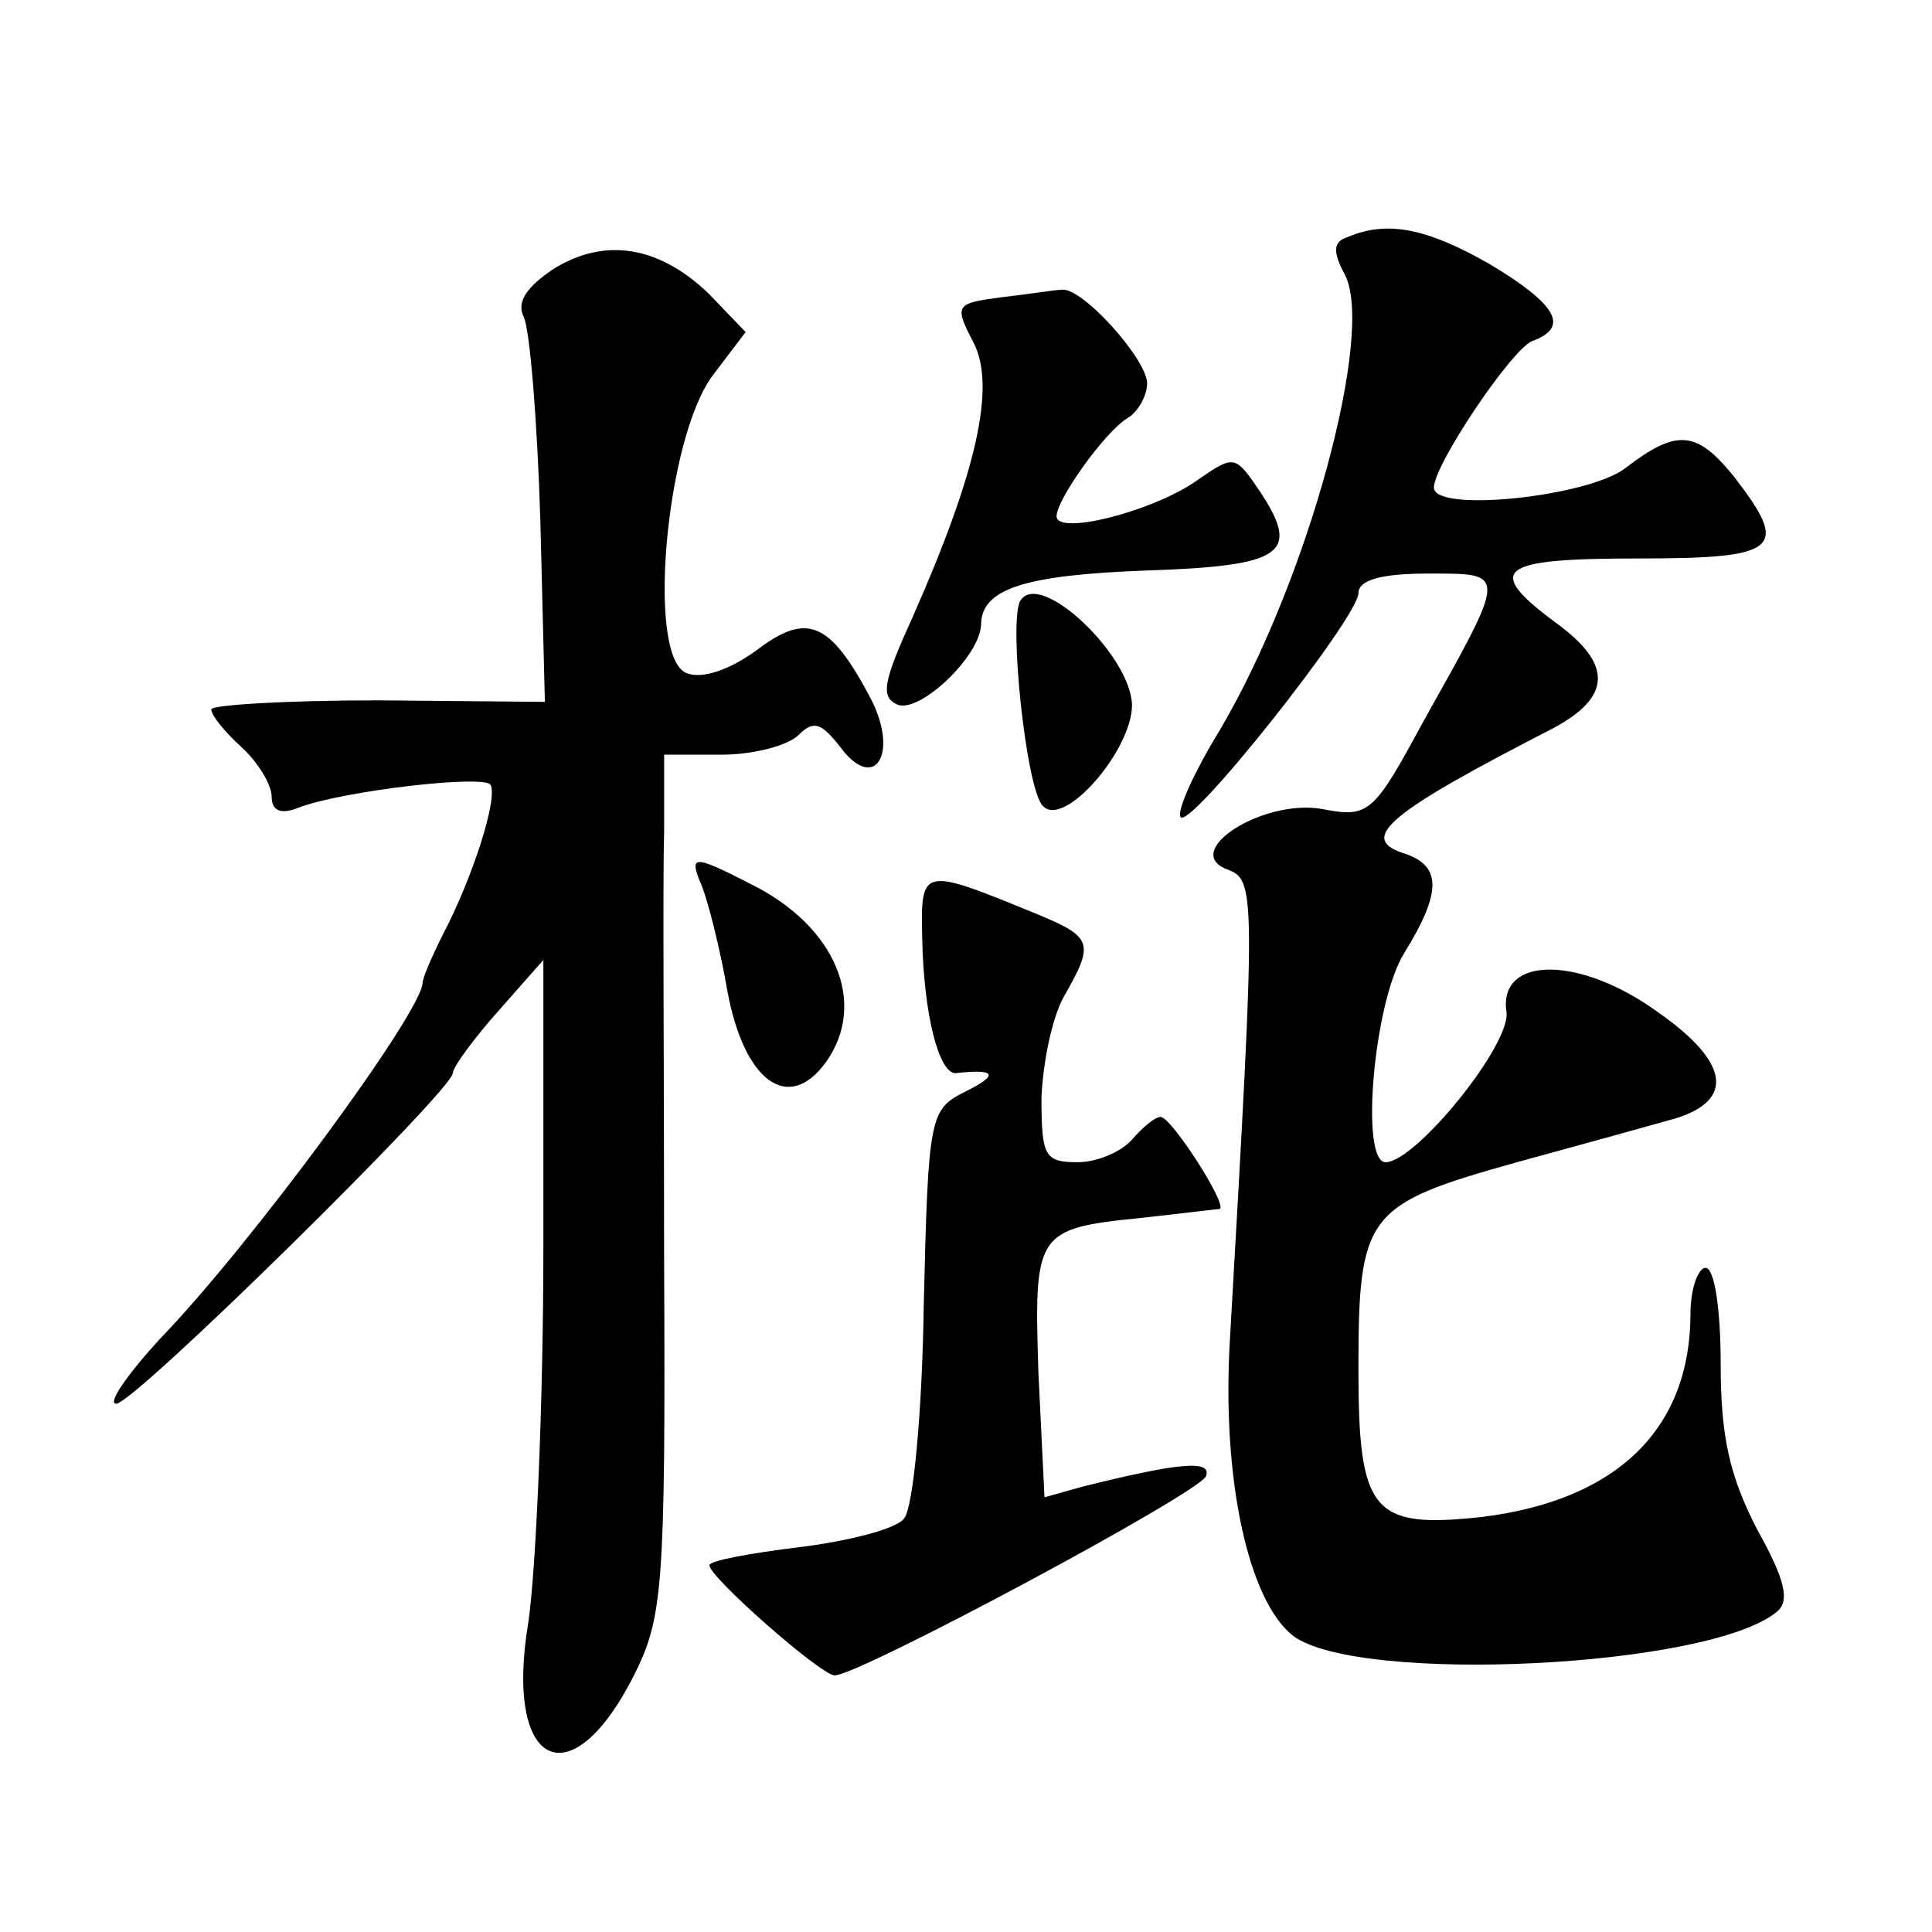
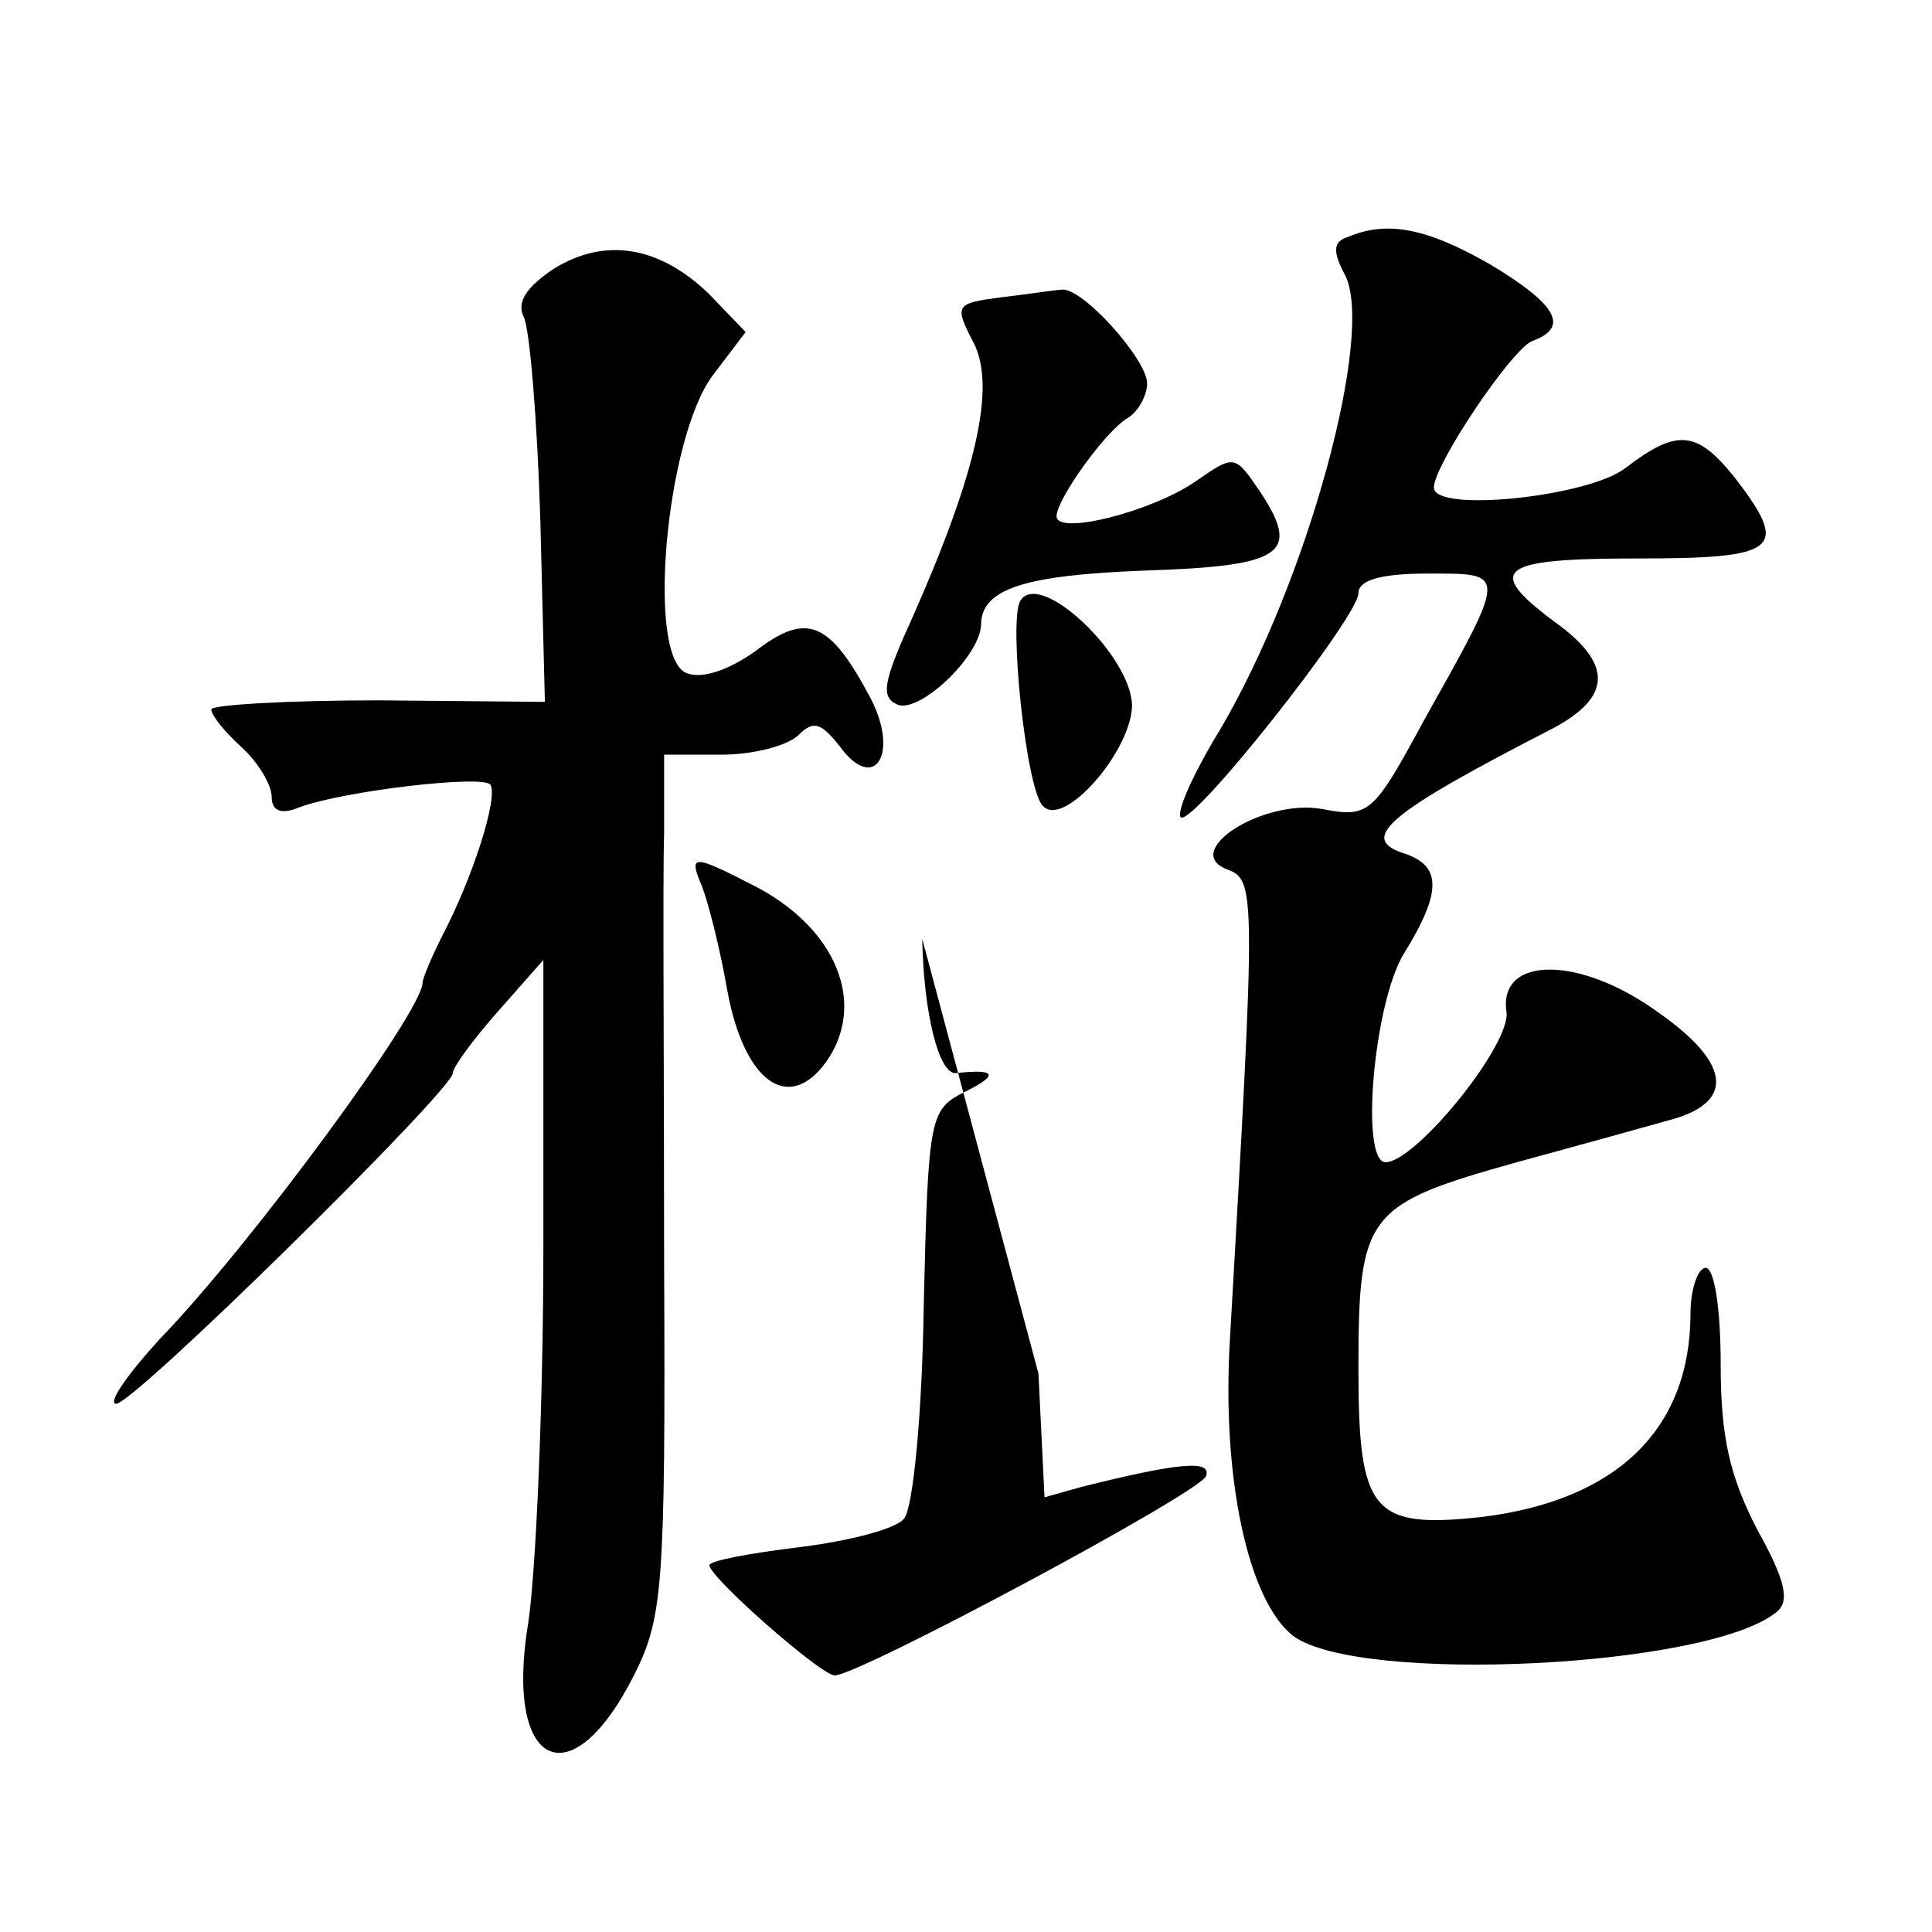
<svg xmlns="http://www.w3.org/2000/svg" version="1.0" width="128pt" height="128pt" viewBox="0 0 128 128" preserveAspectRatio="xMidYMid meet">
  <g transform="translate(0,128) scale(0.1,-0.1)" fill="#0" stroke="none">
-     <path d="M893 1123 c-10 -3 -10 -10 -2 -25 20 -38 -24 -202 -83 -302 -16 -26 -28 -52 -26 -57 4 -12 118 132 118 148 0 9 16 13 46 13 53 0 53 2 -3 -98 -33 -61 -36 -64 -67 -58 -39 7 -94 -28 -63 -40 19 -7 19 -13 2 -309 -6 -94 12 -176 42 -199 44 -32 275 -21 320 16 9 7 6 21 -13 55 -18 35 -24 61 -24 109 0 36 -4 64 -10 64 -5 0 -10 -14 -10 -30 0 -77 -49 -124 -138 -135 -73 -8 -82 3 -82 98 0 103 5 109 105 137 44 12 91 25 105 29 39 12 36 37 -11 70 -52 38 -106 38 -101 1 4 -21 -60 -100 -80 -100 -17 0 -8 105 12 138 26 42 25 59 -1 67 -29 10 -8 27 99 82 40 21 41 43 2 71 -47 35 -37 42 55 42 94 0 101 6 64 54 -25 31 -38 32 -72 6 -24 -19 -127 -30 -127 -13 0 15 51 91 65 97 25 9 17 24 -28 51 -42 24 -68 29 -94 18z M367 1102 c-18 -12 -25 -22 -20 -32 4 -8 9 -69 11 -135 l3 -120 -110 1 c-61 0 -111 -3 -111 -6 0 -4 9 -15 20 -25 11 -10 20 -25 20 -33 0 -9 6 -12 18 -7 29 11 123 22 127 15 5 -9 -12 -62 -32 -100 -7 -14 -13 -28 -13 -31 0 -19 -114 -174 -174 -236 -22 -24 -35 -43 -29 -43 12 0 223 208 223 219 0 4 14 23 30 41 l30 34 0 -190 c0 -104 -5 -216 -10 -249 -16 -96 28 -118 70 -35 19 38 21 57 20 273 0 127 -1 256 0 285 l0 52 38 0 c21 0 44 6 51 13 10 10 15 8 27 -7 23 -32 40 -6 21 31 -27 51 -42 58 -76 32 -18 -13 -36 -19 -46 -15 -27 10 -14 155 17 197 l22 29 -24 25 c-33 32 -69 38 -103 17z M663 1083 c-30 -4 -31 -5 -18 -30 15 -29 2 -86 -40 -181 -20 -44 -22 -54 -10 -59 15 -5 54 32 55 53 0 24 29 33 109 36 91 3 103 11 76 52 -17 25 -17 25 -43 7 -29 -20 -92 -36 -92 -23 0 11 32 56 47 65 7 4 13 15 13 23 0 16 -44 65 -57 62 -4 0 -22 -3 -40 -5z M676 882 c-8 -13 4 -126 15 -136 14 -15 59 37 59 67 -1 33 -61 90 -74 69z M465 693 c4 -10 12 -41 17 -70 11 -59 40 -81 65 -47 28 39 7 90 -49 118 -39 20 -42 20 -33 -1z M611 658 c1 -50 11 -89 22 -89 27 3 29 -1 7 -12 -24 -12 -25 -15 -28 -142 -1 -71 -7 -134 -13 -141 -5 -7 -37 -15 -69 -19 -33 -4 -60 -9 -60 -12 0 -8 74 -73 83 -73 16 0 242 121 246 132 4 11 -18 9 -82 -7 l-25 -7 -4 82 c-3 93 -2 96 67 103 28 3 51 6 53 6 6 2 -32 61 -39 61 -4 0 -12 -7 -19 -15 -7 -8 -23 -15 -36 -15 -22 0 -24 4 -24 43 1 23 7 53 15 67 20 35 19 39 -17 54 -78 32 -78 32 -77 -16z" />
+     <path d="M893 1123 c-10 -3 -10 -10 -2 -25 20 -38 -24 -202 -83 -302 -16 -26 -28 -52 -26 -57 4 -12 118 132 118 148 0 9 16 13 46 13 53 0 53 2 -3 -98 -33 -61 -36 -64 -67 -58 -39 7 -94 -28 -63 -40 19 -7 19 -13 2 -309 -6 -94 12 -176 42 -199 44 -32 275 -21 320 16 9 7 6 21 -13 55 -18 35 -24 61 -24 109 0 36 -4 64 -10 64 -5 0 -10 -14 -10 -30 0 -77 -49 -124 -138 -135 -73 -8 -82 3 -82 98 0 103 5 109 105 137 44 12 91 25 105 29 39 12 36 37 -11 70 -52 38 -106 38 -101 1 4 -21 -60 -100 -80 -100 -17 0 -8 105 12 138 26 42 25 59 -1 67 -29 10 -8 27 99 82 40 21 41 43 2 71 -47 35 -37 42 55 42 94 0 101 6 64 54 -25 31 -38 32 -72 6 -24 -19 -127 -30 -127 -13 0 15 51 91 65 97 25 9 17 24 -28 51 -42 24 -68 29 -94 18z M367 1102 c-18 -12 -25 -22 -20 -32 4 -8 9 -69 11 -135 l3 -120 -110 1 c-61 0 -111 -3 -111 -6 0 -4 9 -15 20 -25 11 -10 20 -25 20 -33 0 -9 6 -12 18 -7 29 11 123 22 127 15 5 -9 -12 -62 -32 -100 -7 -14 -13 -28 -13 -31 0 -19 -114 -174 -174 -236 -22 -24 -35 -43 -29 -43 12 0 223 208 223 219 0 4 14 23 30 41 l30 34 0 -190 c0 -104 -5 -216 -10 -249 -16 -96 28 -118 70 -35 19 38 21 57 20 273 0 127 -1 256 0 285 l0 52 38 0 c21 0 44 6 51 13 10 10 15 8 27 -7 23 -32 40 -6 21 31 -27 51 -42 58 -76 32 -18 -13 -36 -19 -46 -15 -27 10 -14 155 17 197 l22 29 -24 25 c-33 32 -69 38 -103 17z M663 1083 c-30 -4 -31 -5 -18 -30 15 -29 2 -86 -40 -181 -20 -44 -22 -54 -10 -59 15 -5 54 32 55 53 0 24 29 33 109 36 91 3 103 11 76 52 -17 25 -17 25 -43 7 -29 -20 -92 -36 -92 -23 0 11 32 56 47 65 7 4 13 15 13 23 0 16 -44 65 -57 62 -4 0 -22 -3 -40 -5z M676 882 c-8 -13 4 -126 15 -136 14 -15 59 37 59 67 -1 33 -61 90 -74 69z M465 693 c4 -10 12 -41 17 -70 11 -59 40 -81 65 -47 28 39 7 90 -49 118 -39 20 -42 20 -33 -1z M611 658 c1 -50 11 -89 22 -89 27 3 29 -1 7 -12 -24 -12 -25 -15 -28 -142 -1 -71 -7 -134 -13 -141 -5 -7 -37 -15 -69 -19 -33 -4 -60 -9 -60 -12 0 -8 74 -73 83 -73 16 0 242 121 246 132 4 11 -18 9 -82 -7 l-25 -7 -4 82 z" />
  </g>
</svg>